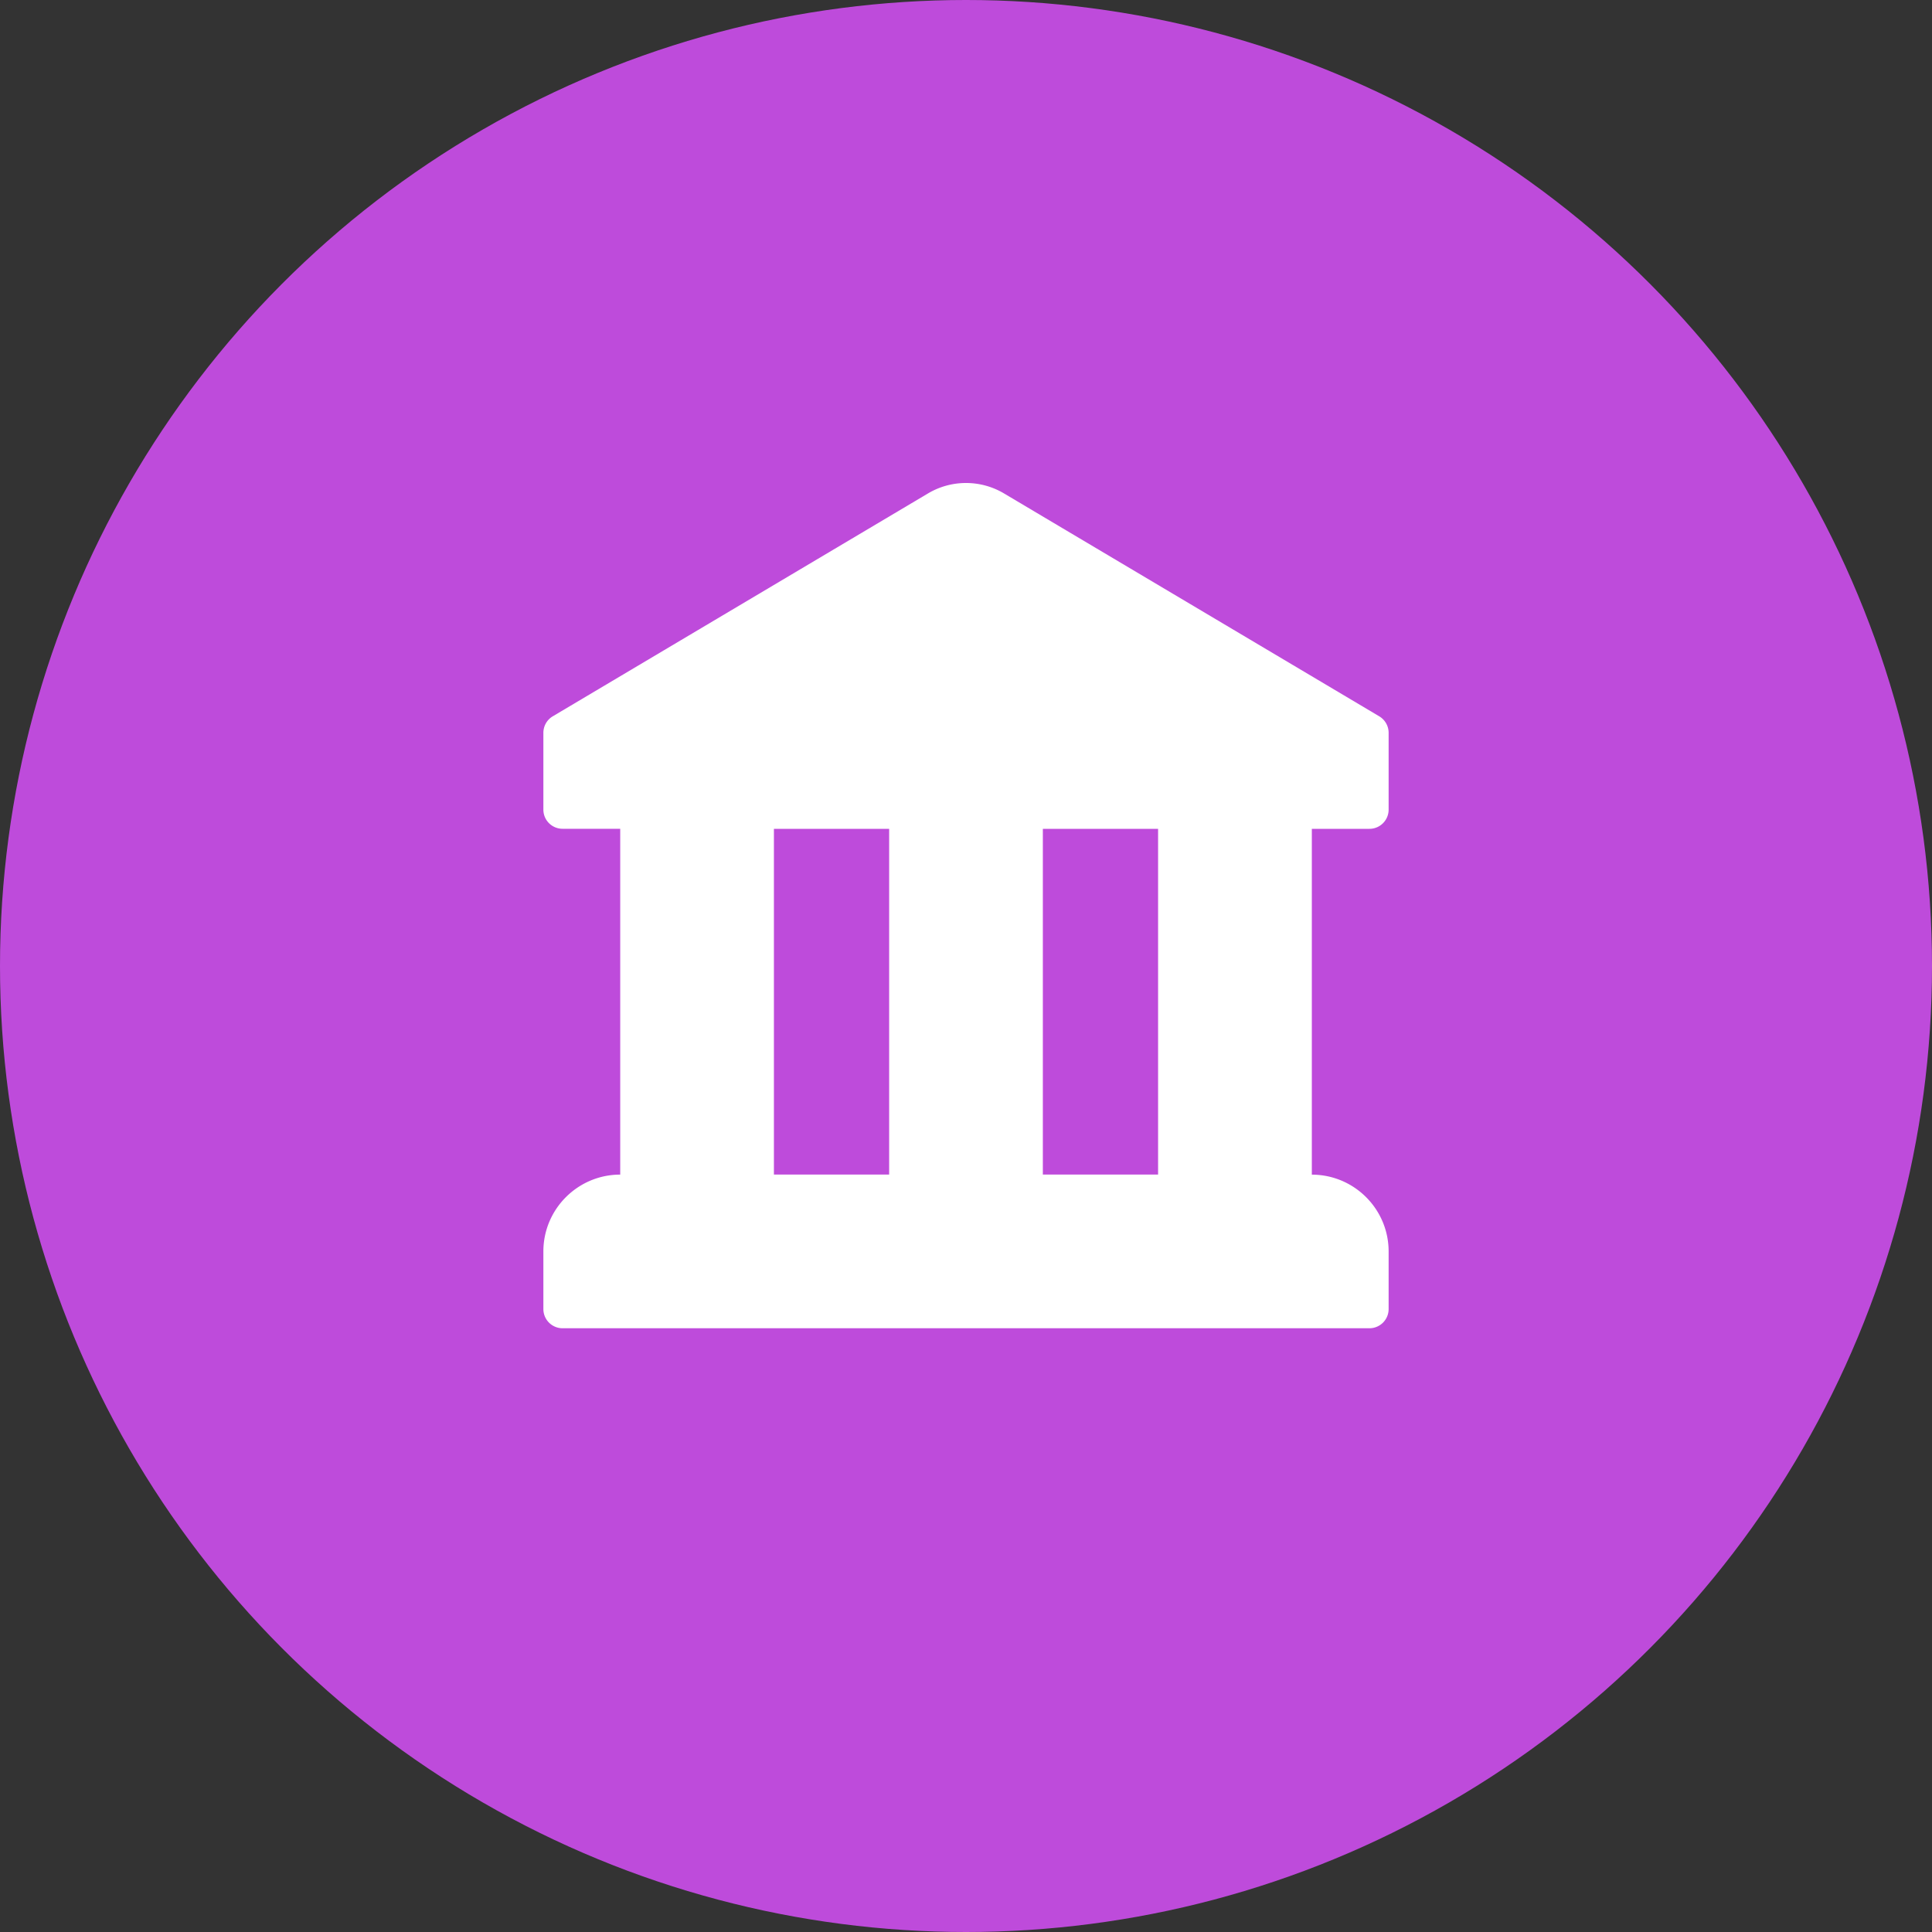
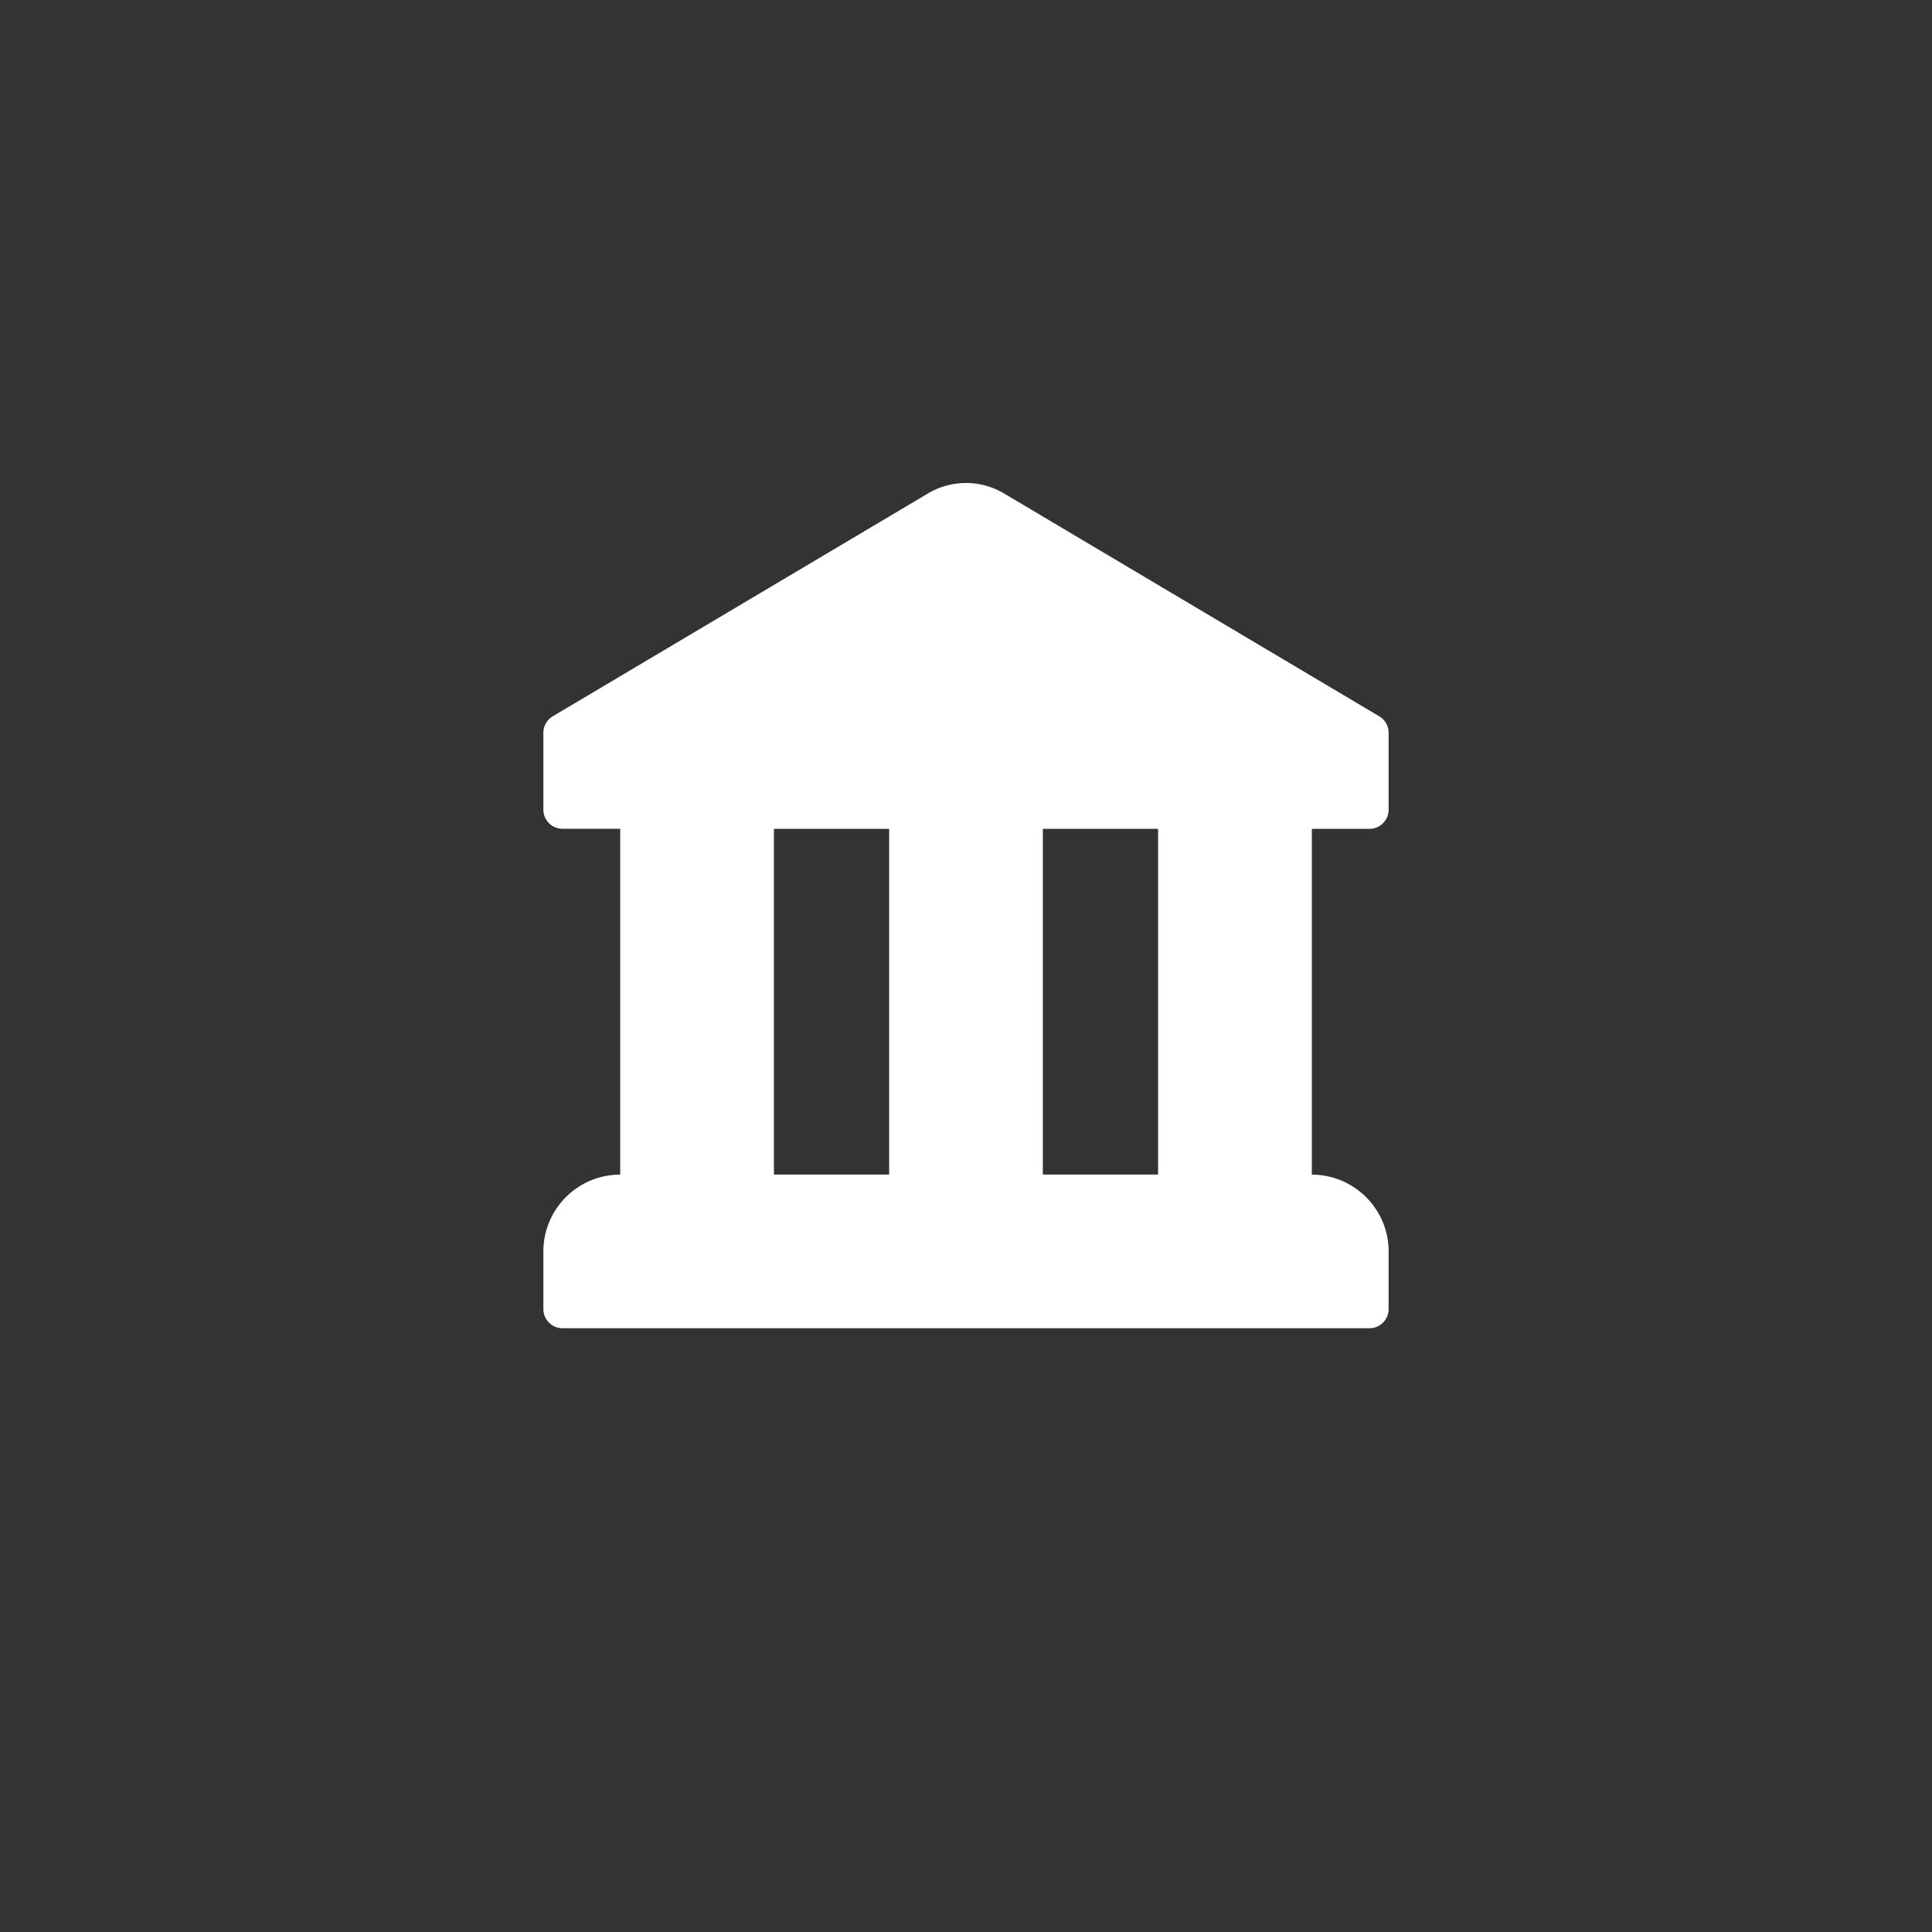
<svg xmlns="http://www.w3.org/2000/svg" width="40" height="40" fill="none">
  <rect width="100%" height="100%" fill="#333333" stroke="none" />
-   <circle cx="20" cy="20" r="20" fill="#BE4BDB" />
  <path d="M28.352 17.16c.22 0 .398-.178.398-.398v-1.59c0-.14-.074-.27-.195-.342l-7.79-4.627a1.542 1.542 0 0 0-1.54.006l-7.78 4.621a.397.397 0 0 0-.195.342v1.59c0 .22.178.397.398.397h1.193v7.16c-.877 0-1.591.713-1.591 1.59v1.193c0 .22.178.398.398.398h16.704c.22 0 .398-.178.398-.398V25.91c0-.877-.713-1.59-1.59-1.59v-7.16h1.192zm-9.943 7.158h-2.386V17.16h2.386v7.16zm5.568 0h-2.386V17.16h2.386v7.16z" fill="#fff" />
</svg>